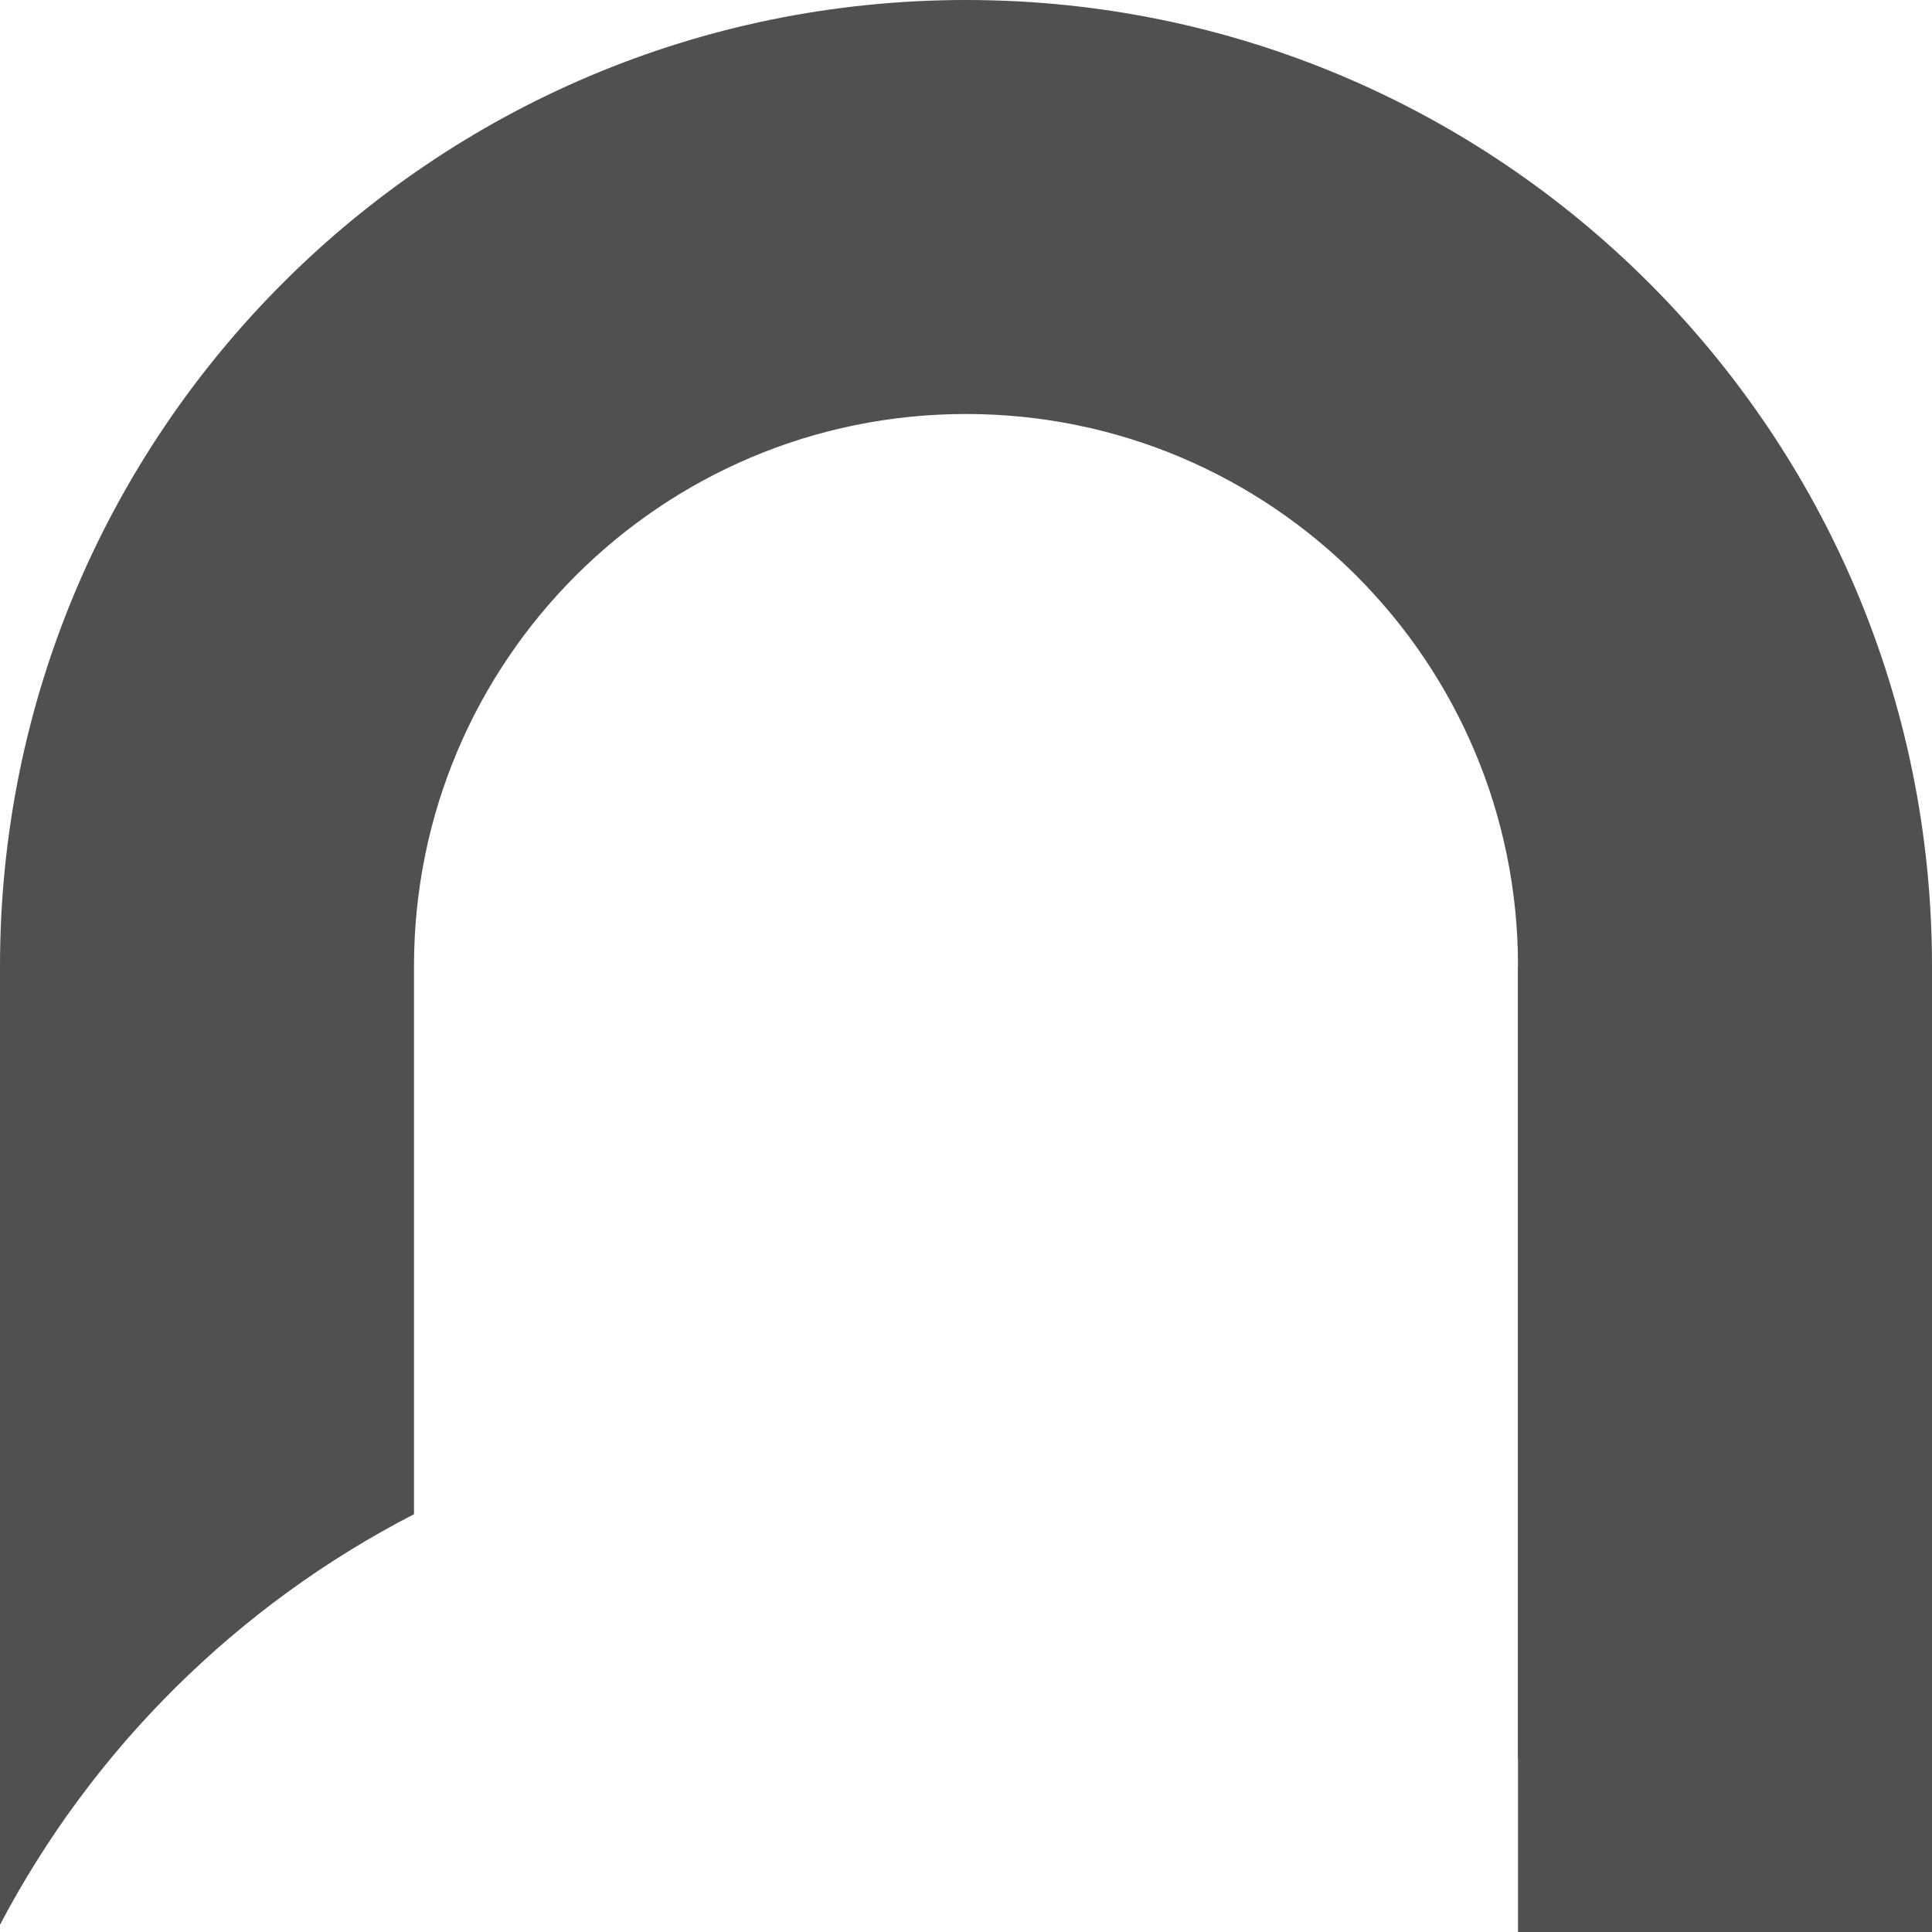
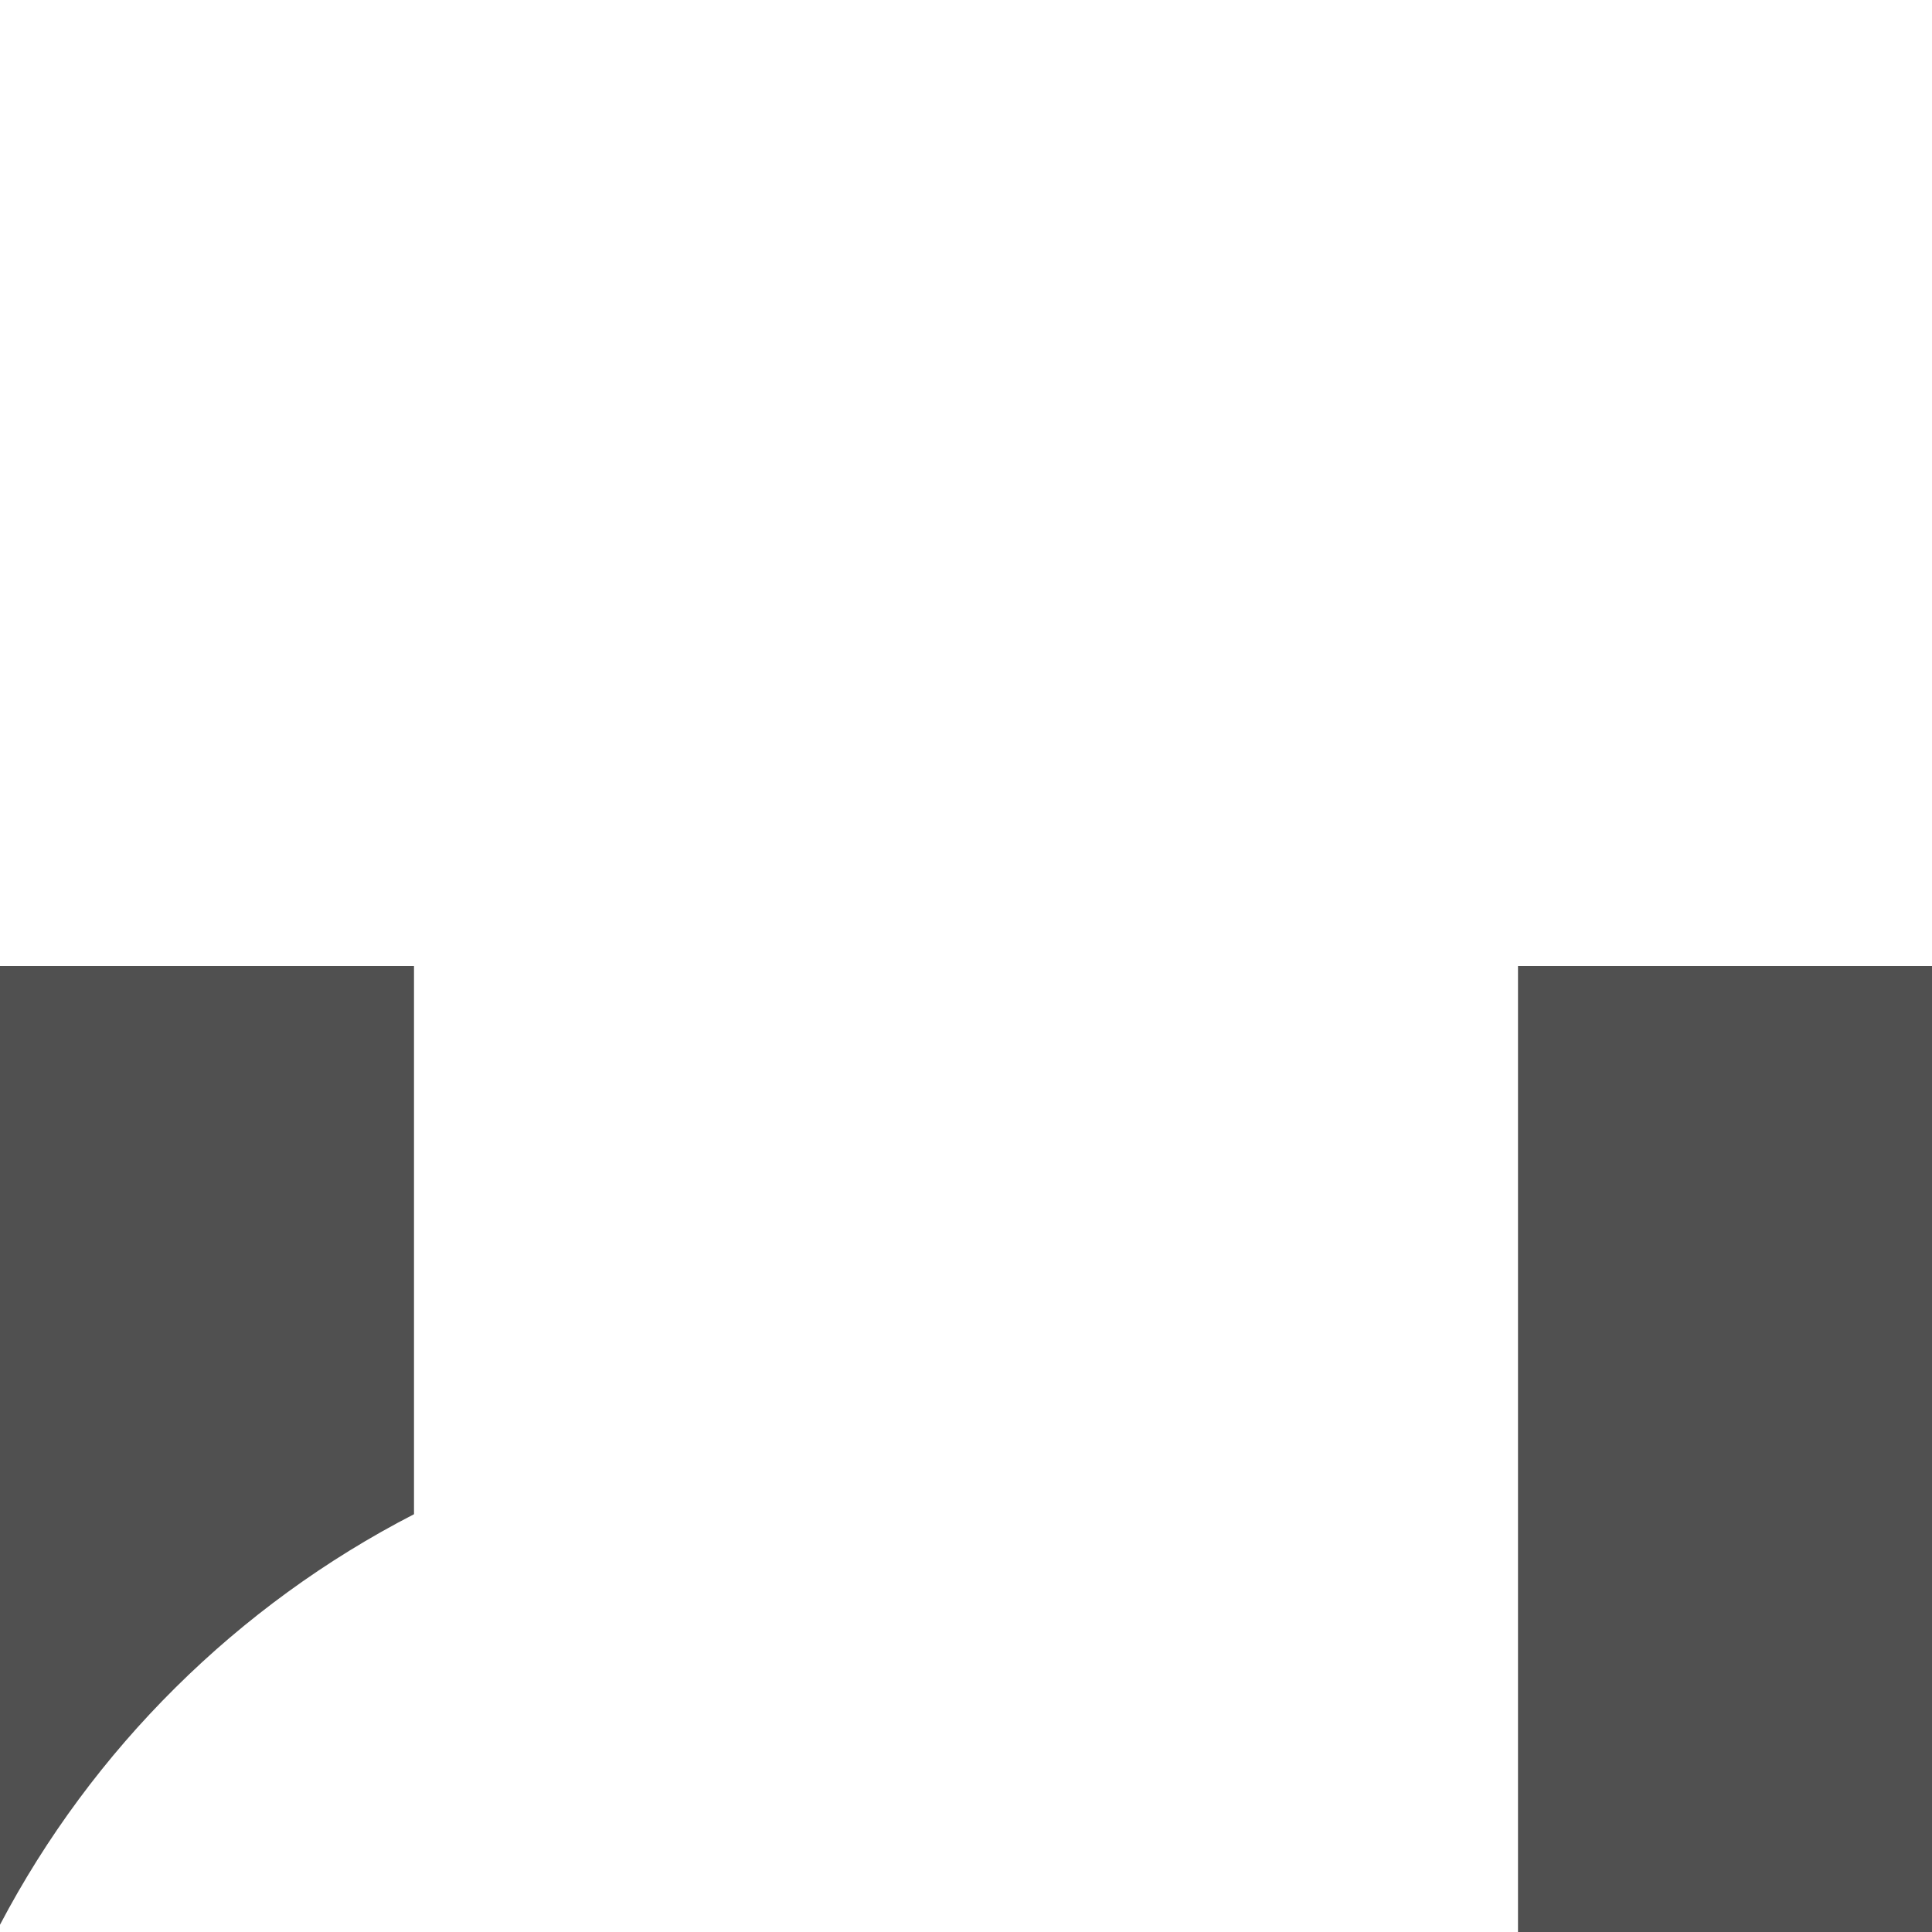
<svg xmlns="http://www.w3.org/2000/svg" width="70" height="70" viewBox="0 0 70 70" fill="none">
  <rect x="55" y="35" width="15" height="35" fill="#505050" />
-   <path fill-rule="evenodd" clip-rule="evenodd" d="M70 35C70 46.894 64.067 57.402 55 63.727V35C55 23.954 46.046 15 35 15C23.954 15 15 23.954 15 35H0C0 15.67 15.67 0 35 0C54.33 0 70 15.67 70 35Z" fill="#505050" />
  <path fill-rule="evenodd" clip-rule="evenodd" d="M15 35H0V69.737C3.348 63.368 8.6 58.158 15 54.863V35Z" fill="#505050" />
</svg>